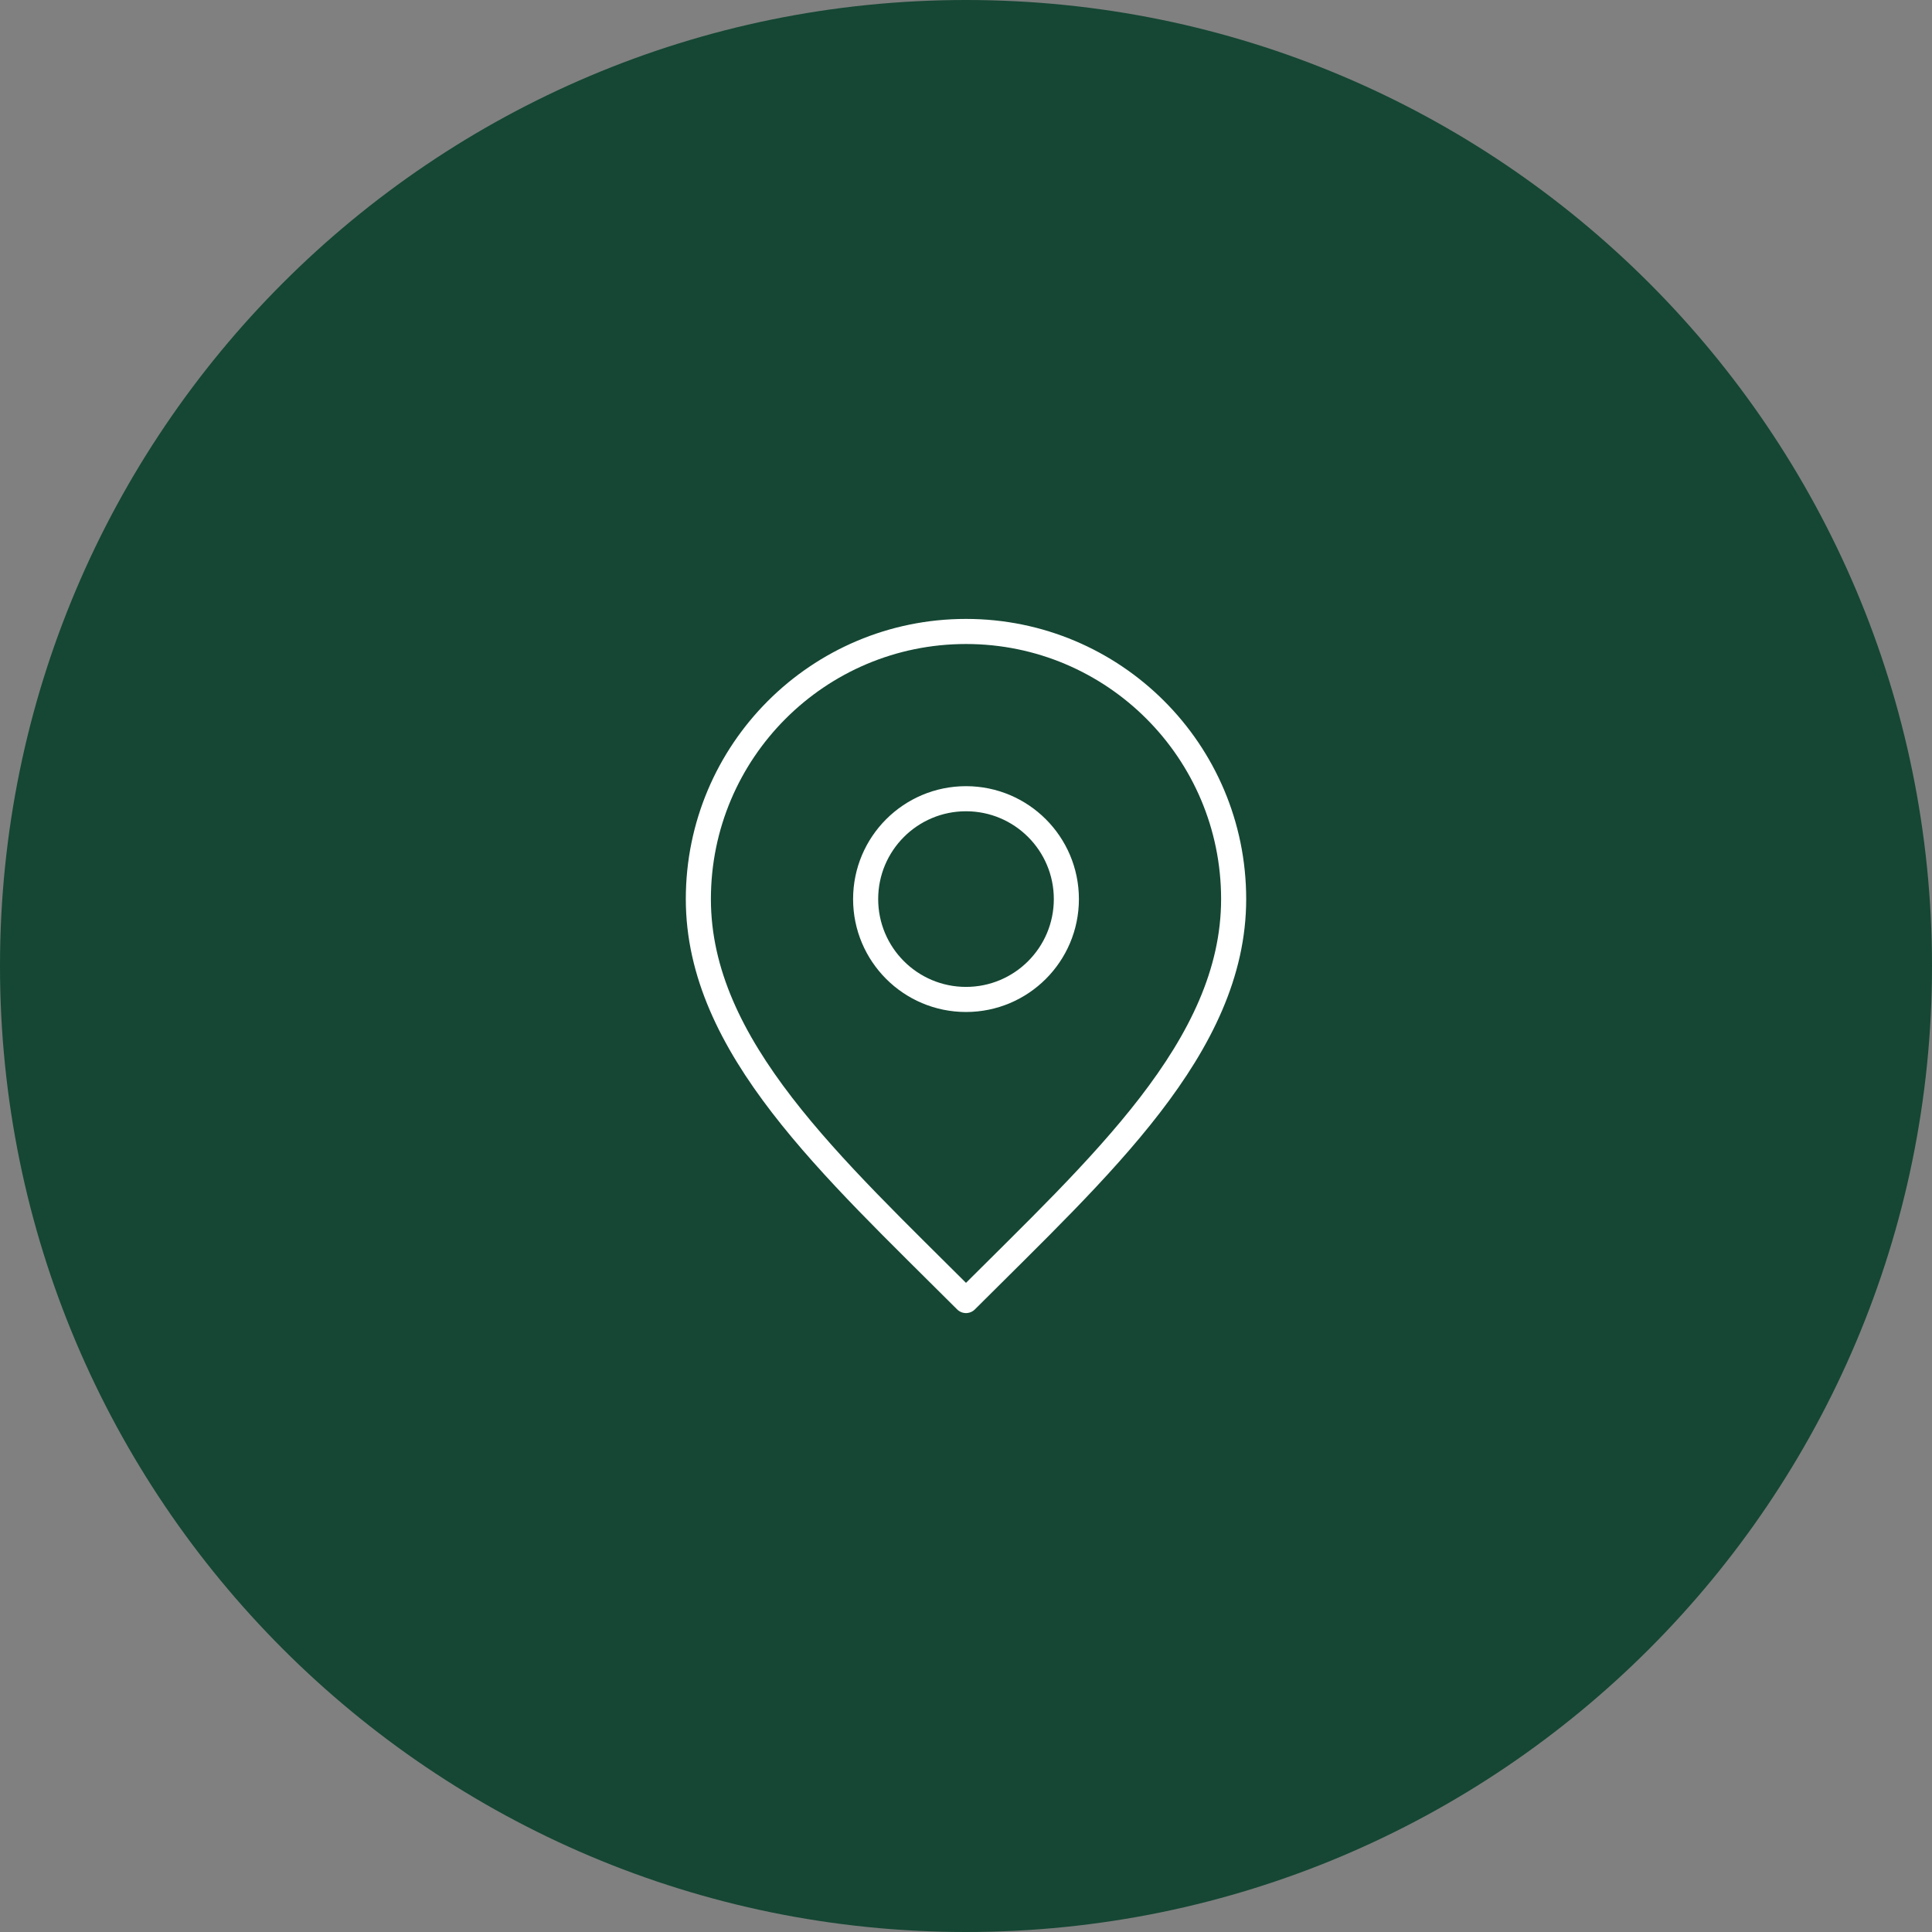
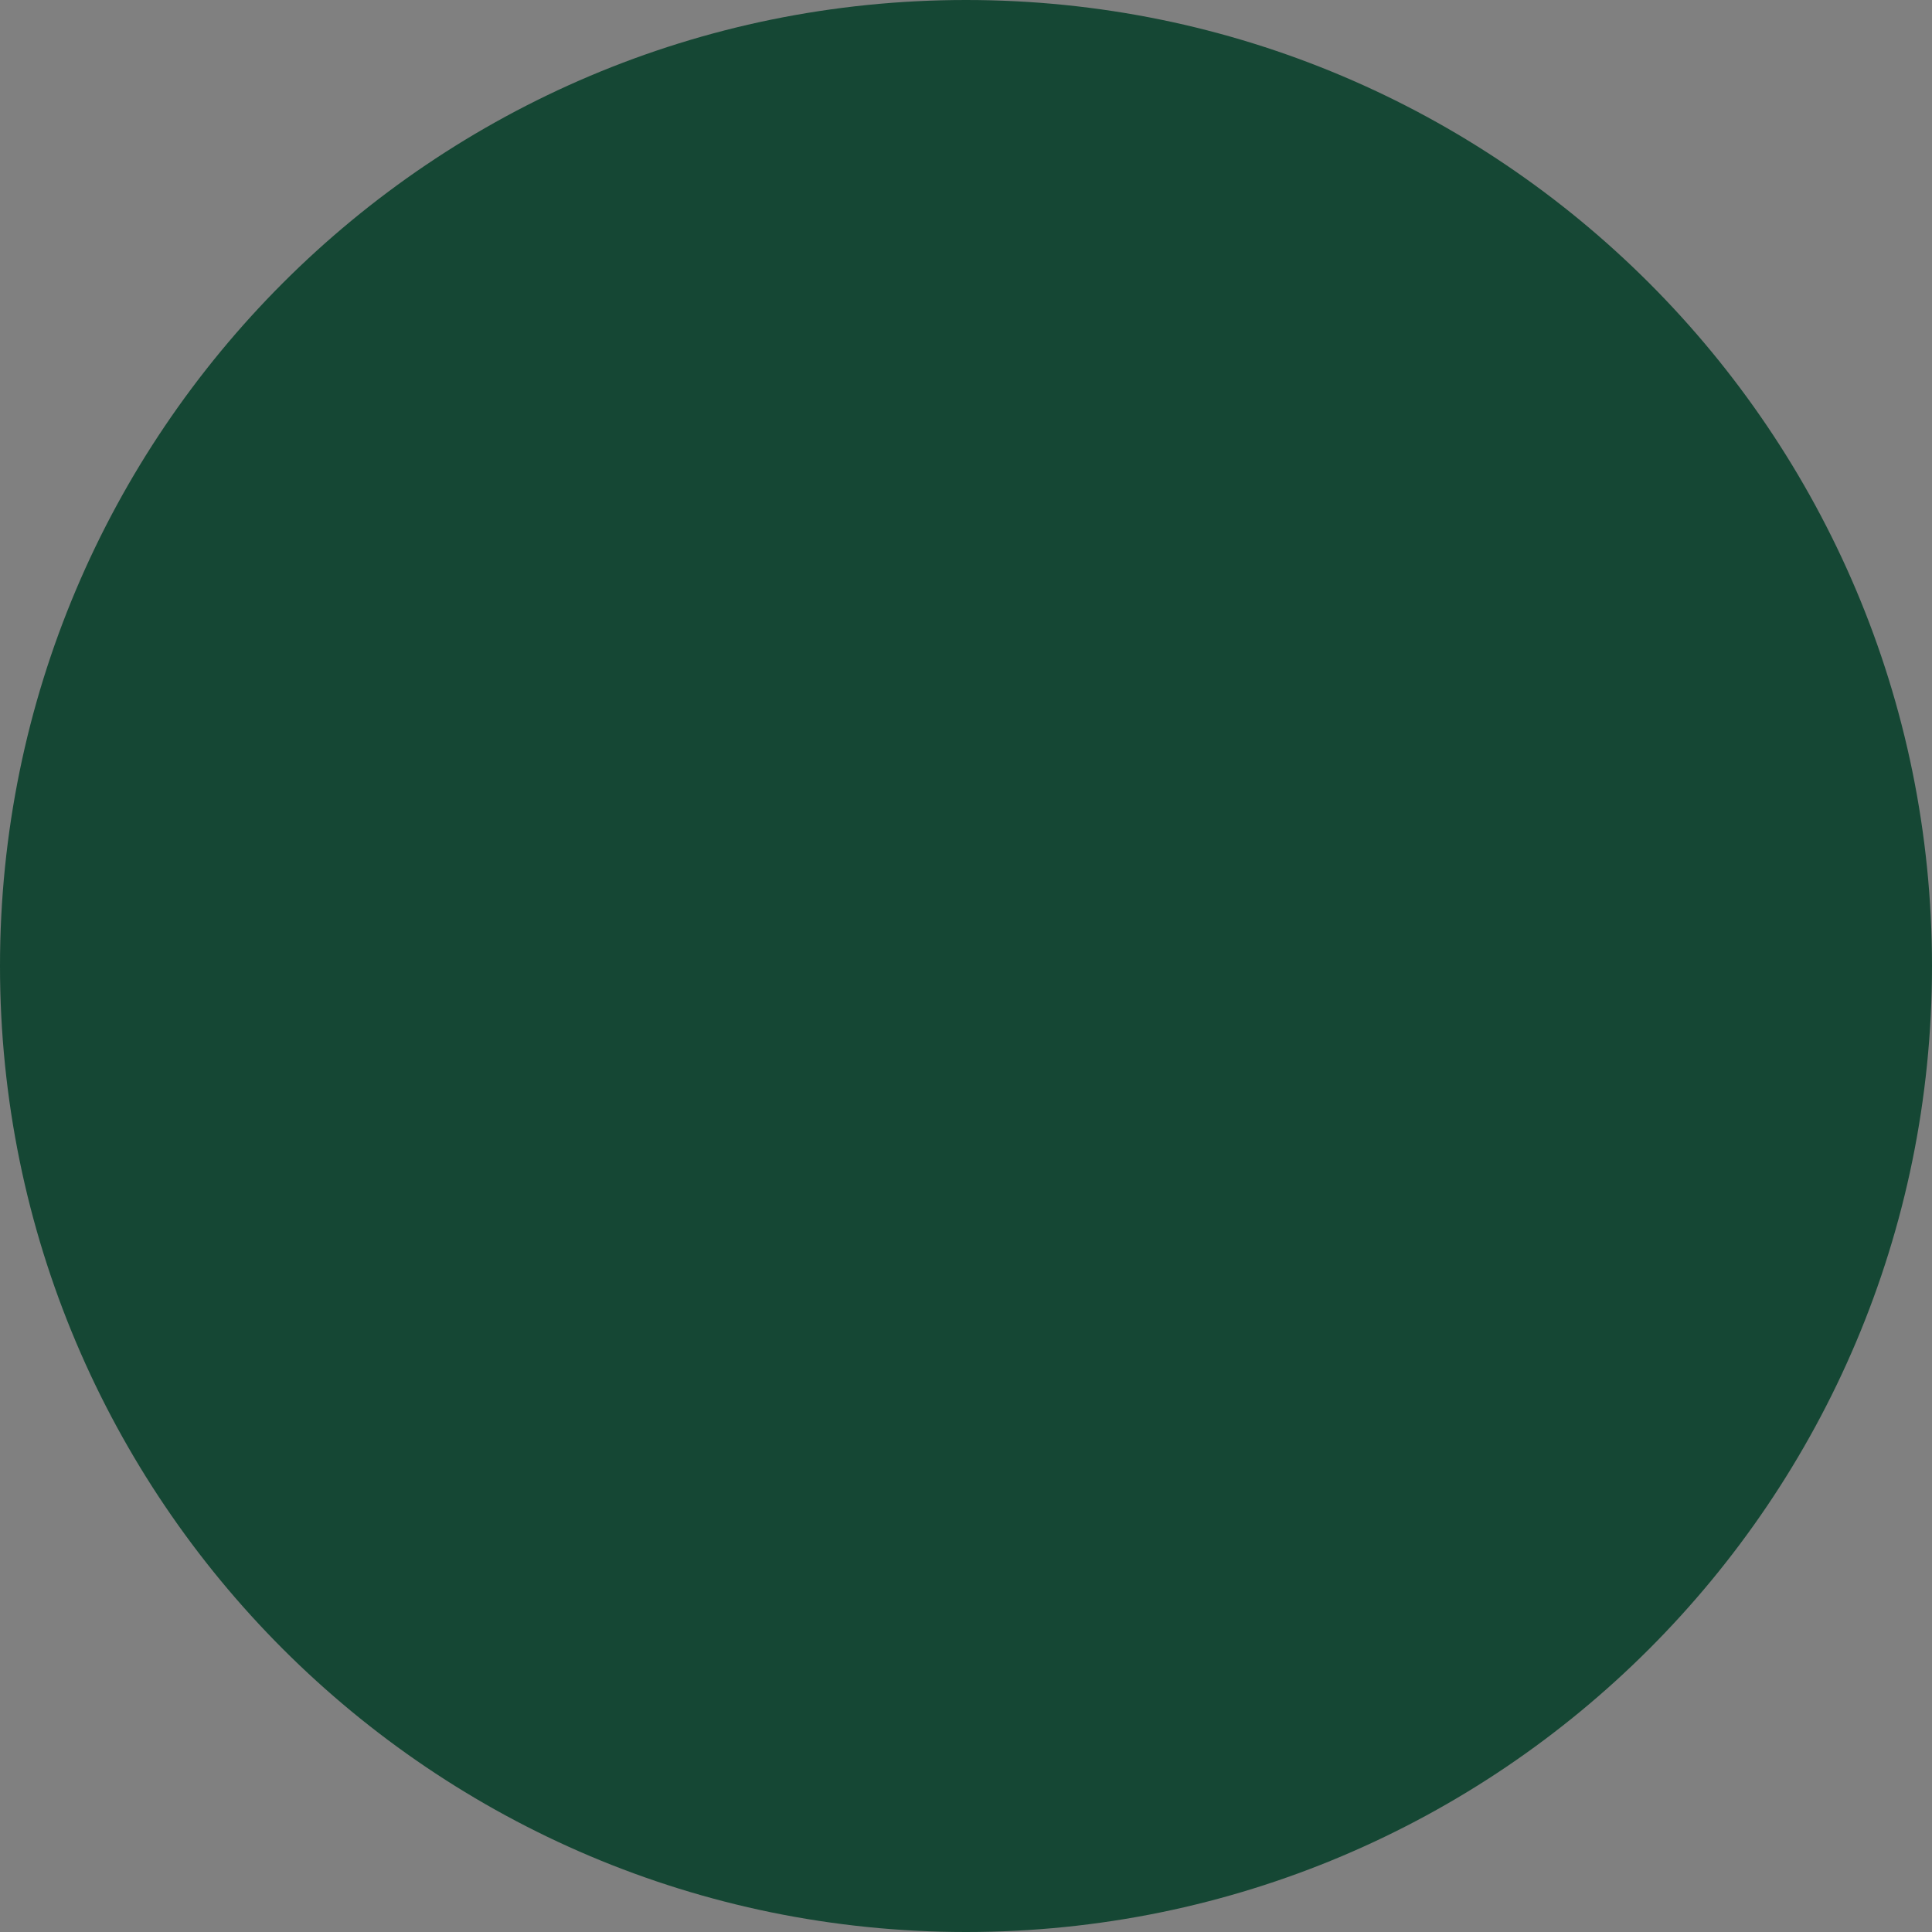
<svg xmlns="http://www.w3.org/2000/svg" width="77" height="77" viewBox="0 0 77 77" fill="none">
  <rect x="0" y="0" width="77" height="77" fill="#808080" stroke="none" />
  <path d="M0 38.5C0 17.237 17.237 0 38.5 0V0C59.763 0 77 17.237 77 38.5V38.5C77 59.763 59.763 77 38.5 77V77C17.237 77 0 59.763 0 38.5V38.5Z" fill="#154734" />
-   <path d="M38.5 51.833C43.833 46.5 49.167 41.724 49.167 35.833C49.167 29.942 44.391 25.167 38.5 25.167C32.609 25.167 27.833 29.942 27.833 35.833C27.833 41.724 33.167 46.5 38.5 51.833Z" stroke="white" stroke-linecap="round" stroke-linejoin="round" />
-   <path d="M38.5 39.833C40.709 39.833 42.5 38.042 42.5 35.833C42.5 33.624 40.709 31.833 38.5 31.833C36.291 31.833 34.5 33.624 34.5 35.833C34.5 38.042 36.291 39.833 38.5 39.833Z" stroke="white" stroke-linecap="round" stroke-linejoin="round" />
</svg>